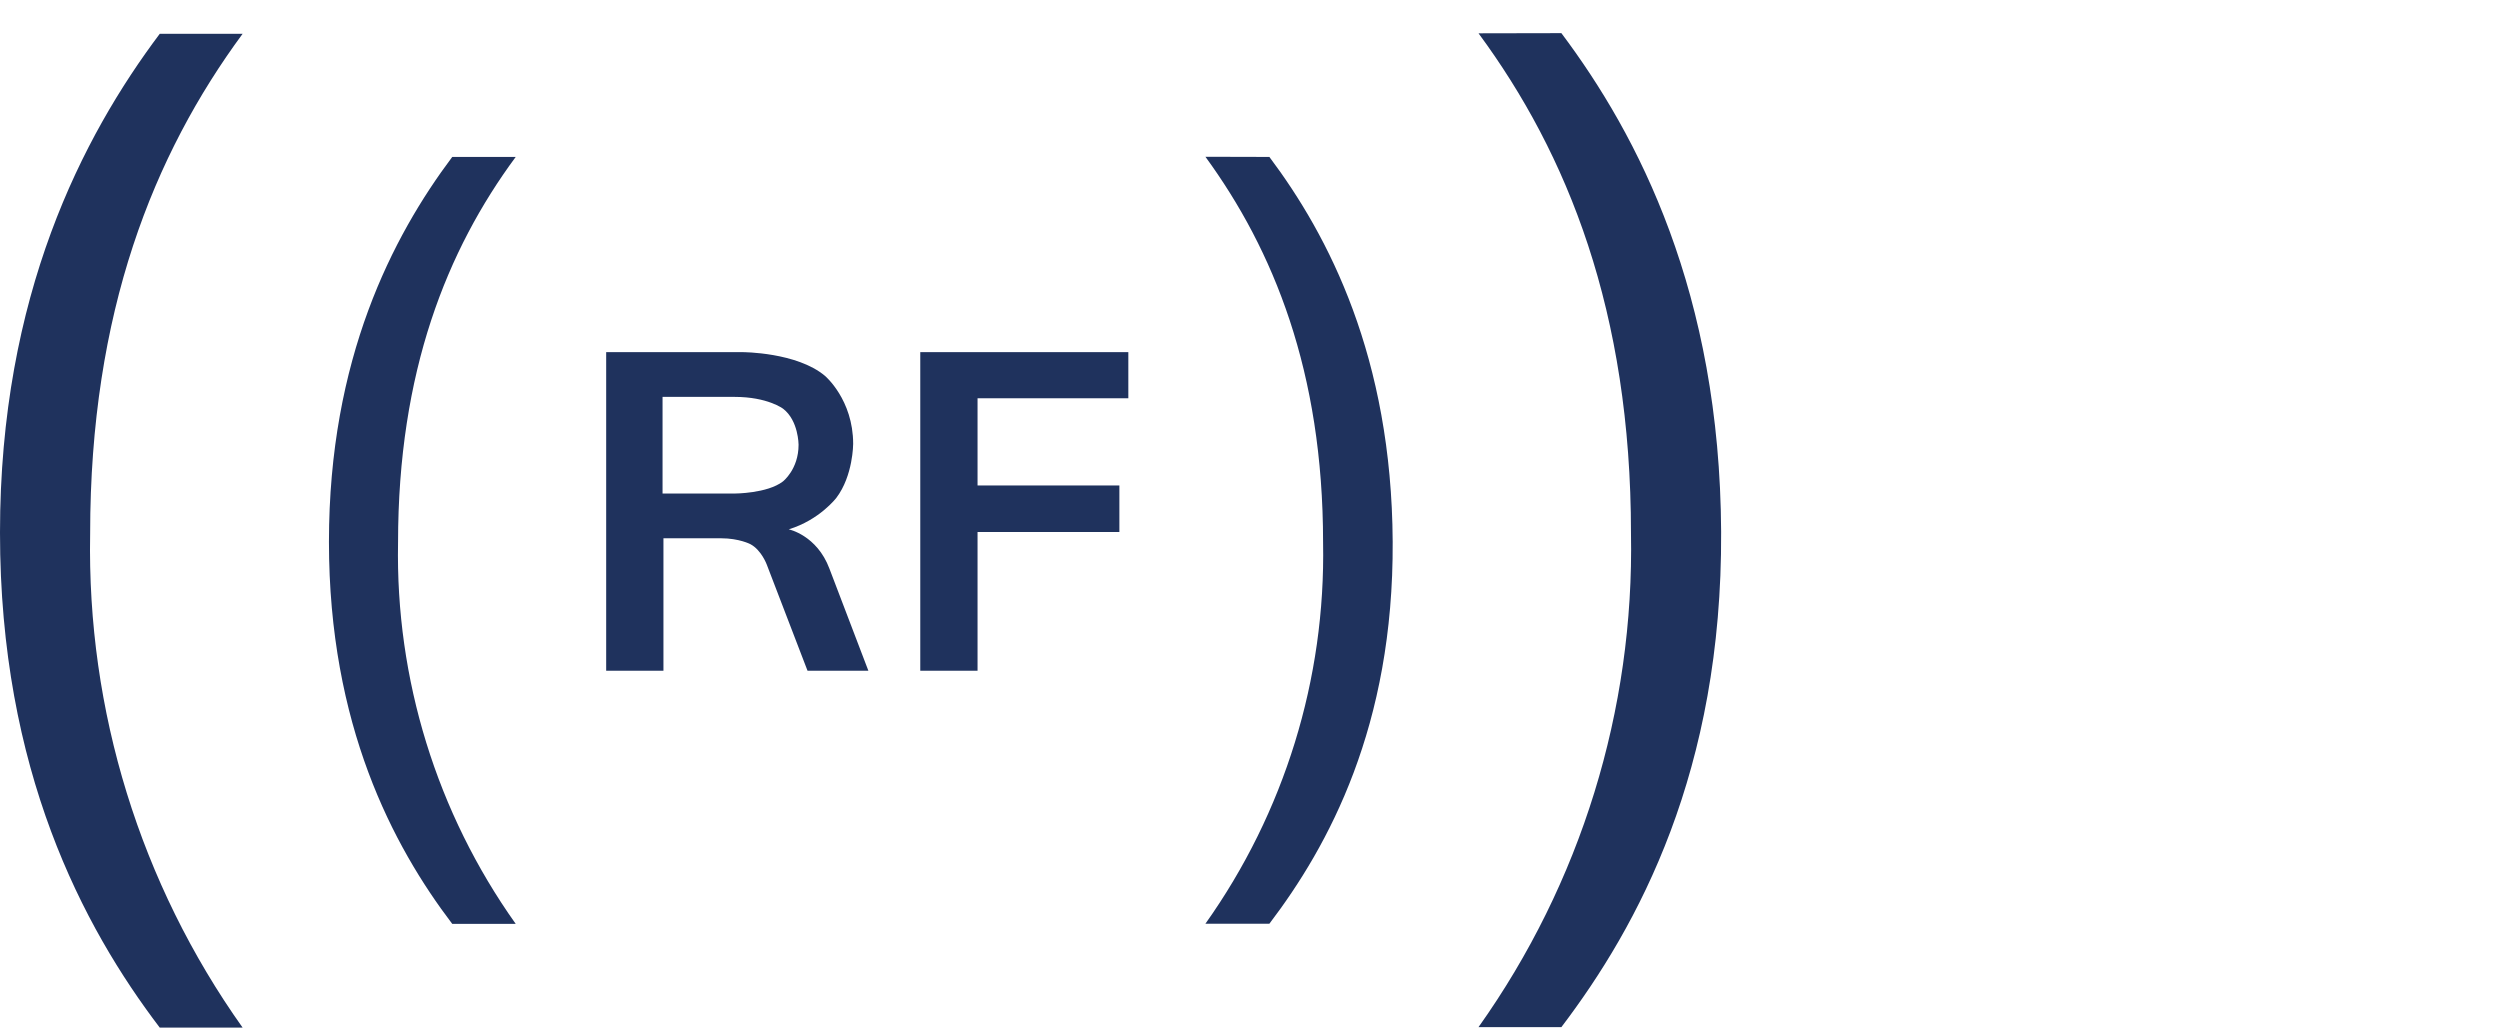
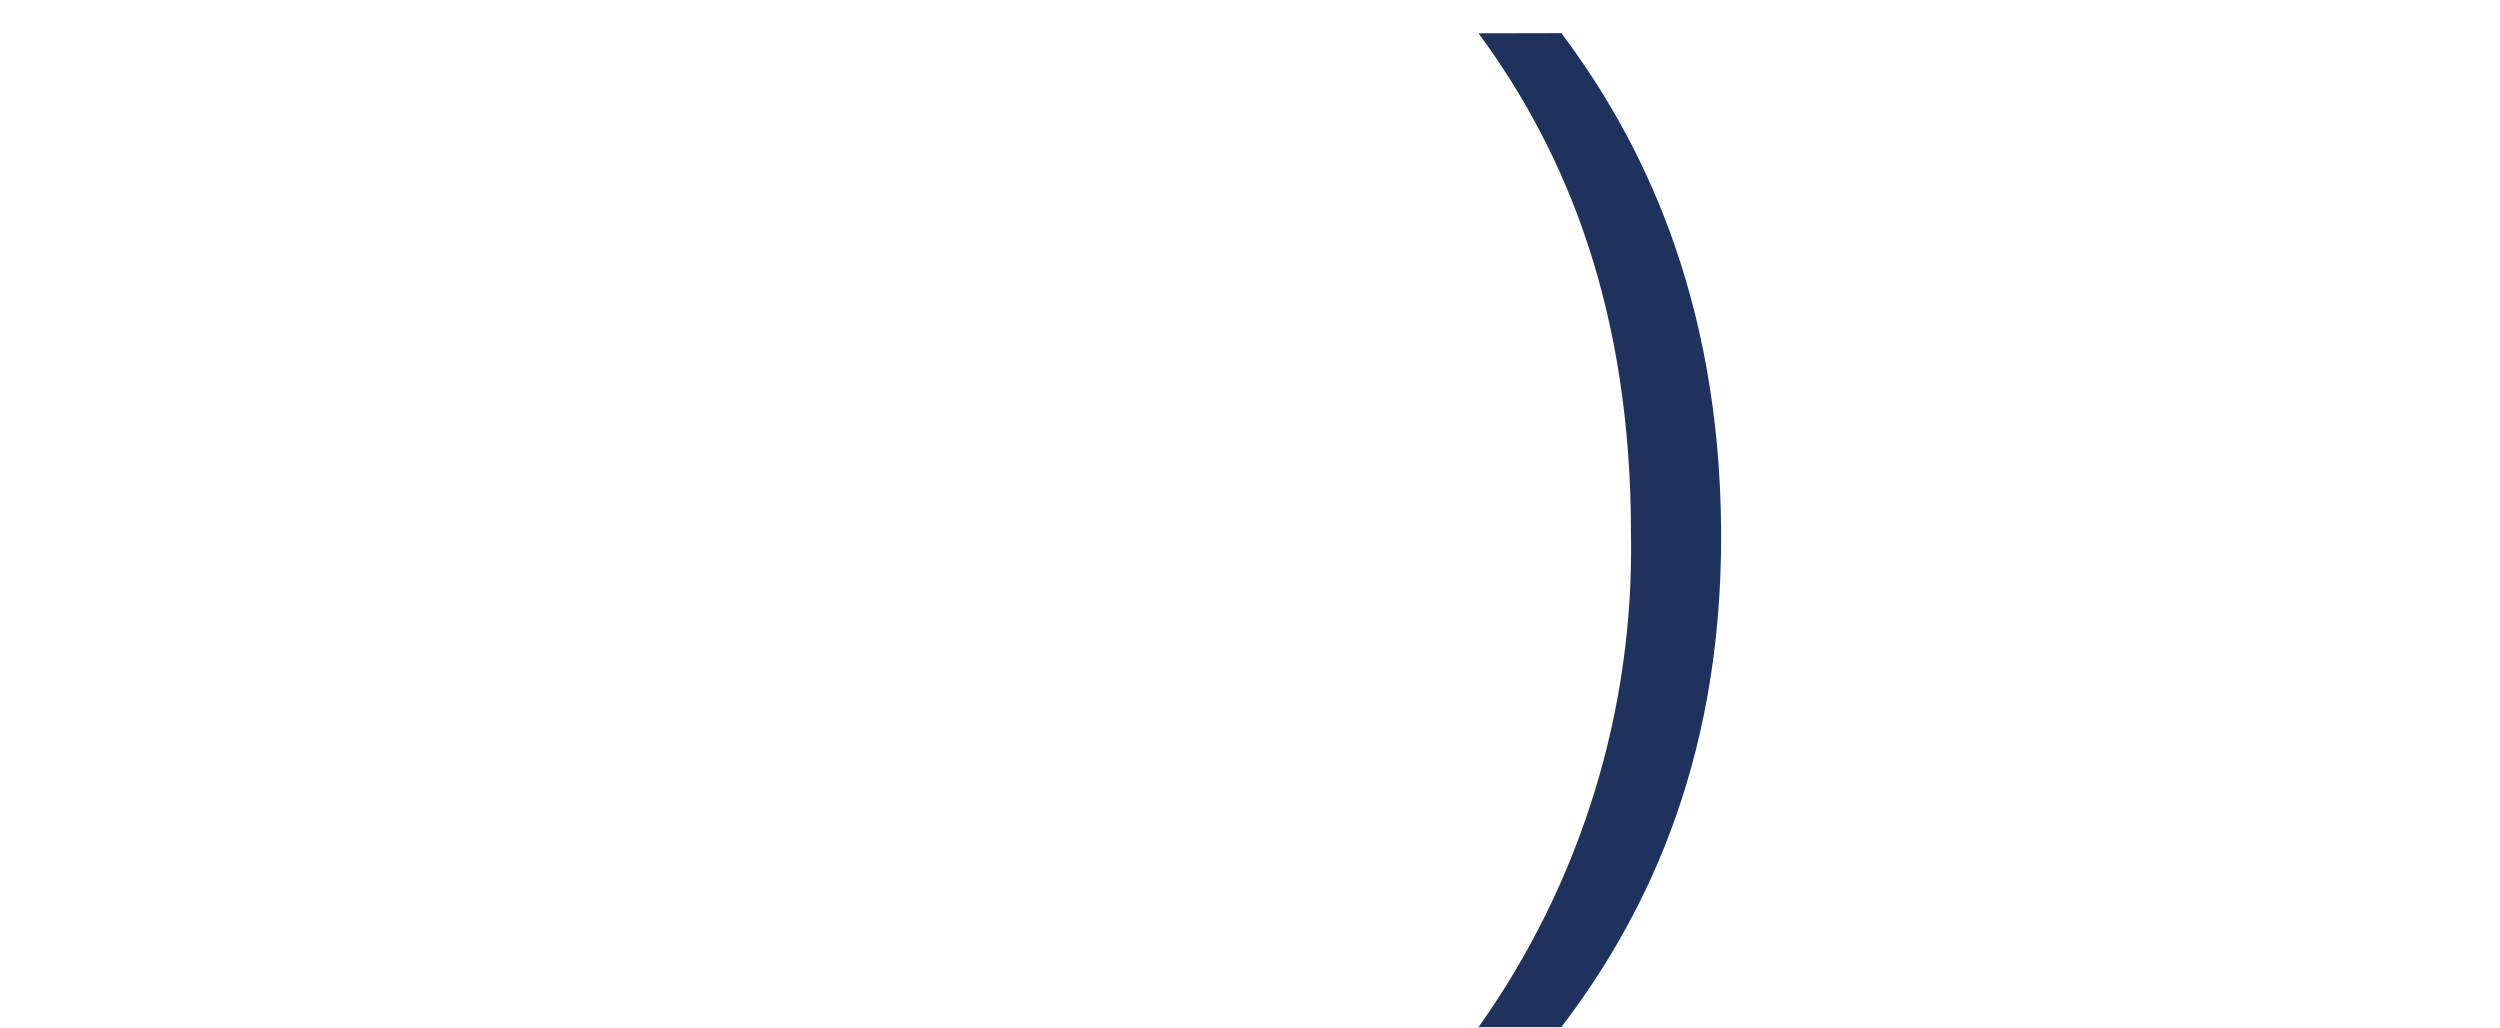
<svg xmlns="http://www.w3.org/2000/svg" width="150.86pt" version="1.1" height="62.02pt" viewBox="0 0 150.86 62.02">
  <title>diagram_3g-4g</title>
  <defs>
    <clipPath id="Clip0">
-       <path d="M0 0 L31.509 0 L31.509 19.224 L0 19.224 L0 0 Z" transform="translate(36.579, 21.25)" />
-     </clipPath>
+       </clipPath>
  </defs>
  <g id="Fond de page">
-     <path style="fill:#1f325d; fill-rule:nonzero;stroke:none;" d="M14.64 0 C9.27 7.29 5.44 16.78 5.44 30.17 C5.24 40.832 8.464 51.277 14.64 59.97 L9.64 59.97 C5 53.87 0 44.43 0 30.1 C0 15.77 5 6.18 9.64 0 L14.64 0 Z" transform="translate(0, 2.04)" />
-     <path style="fill:#1f325d; fill-rule:nonzero;stroke:none;" d="M11.27 0 C7.12 5.62 4.17 12.95 4.17 23.28 C4.014 31.509 6.503 39.571 11.27 46.28 L7.44 46.28 C3.86 41.57 0 34.28 0 23.23 C0 12.18 3.84 4.8 7.44 0 L11.27 0 Z" transform="translate(19.85, 9.47)" />
    <path style="fill:#1f325d; fill-rule:nonzero;stroke:none;" d="M5 0 C9.64 6.18 14.57 15.67 14.64 30.1 C14.71 44.53 9.64 53.87 5 59.98 L0 59.98 C6.176 51.287 9.4 40.842 9.2 30.18 C9.2 16.79 5.37 7.29 0 0.01 L5 0 Z" transform="translate(89.22, 2)" />
-     <path style="fill:#1f325d; fill-rule:nonzero;stroke:none;" d="M3.86 0.01 C7.44 4.78 11.24 12.1 11.3 23.23 C11.36 34.36 7.44 41.57 3.86 46.28 L0 46.28 C4.767 39.571 7.256 31.509 7.1 23.28 C7.1 12.95 4.1 5.62 1.42109e-14 0 L3.86 0.01 Z" transform="translate(72.74, 9.46)" />
    <g id="Groupe 2" clip-path="url(#Clip0)">
-       <path style="fill:#1f325d; fill-rule:evenodd;stroke:none;" id="Texte23+0" d="M15.822 19.224 L12.15 19.224 L9.693 12.825 C9.693 12.825 9.369 11.934 8.694 11.583 C8.694 11.583 8.019 11.232 6.939 11.232 L3.456 11.232 L3.456 19.224 L0 19.224 L0 0 L8.235 0 C8.235 0 11.502 0 13.203 1.431 C13.203 1.431 14.904 2.862 14.904 5.535 C14.904 5.535 14.904 7.452 13.892 8.789 C13.892 8.789 12.879 10.125 11.016 10.692 C11.016 10.692 12.717 11.043 13.473 13.068 L15.822 19.224 L15.822 19.224 Z M7.749 8.532 C7.749 8.532 9.72 8.532 10.665 7.803 C10.665 7.803 11.61 7.074 11.61 5.589 C11.61 5.589 11.61 4.131 10.678 3.416 C10.678 3.416 9.747 2.7 7.749 2.7 L3.402 2.7 L3.402 8.532 L7.749 8.532 Z" transform="translate(36.579, 21.25)" />
      <path style="fill:#1f325d; fill-rule:evenodd;stroke:none;" id="Texte23+1" d="M0 19.224 L0 0 L12.555 0 L12.555 2.781 L3.456 2.781 L3.456 8.046 L12.015 8.046 L12.015 10.854 L3.456 10.854 L3.456 19.224 L0 19.224 Z" transform="translate(55.533, 21.25)" />
    </g>
  </g>
</svg>